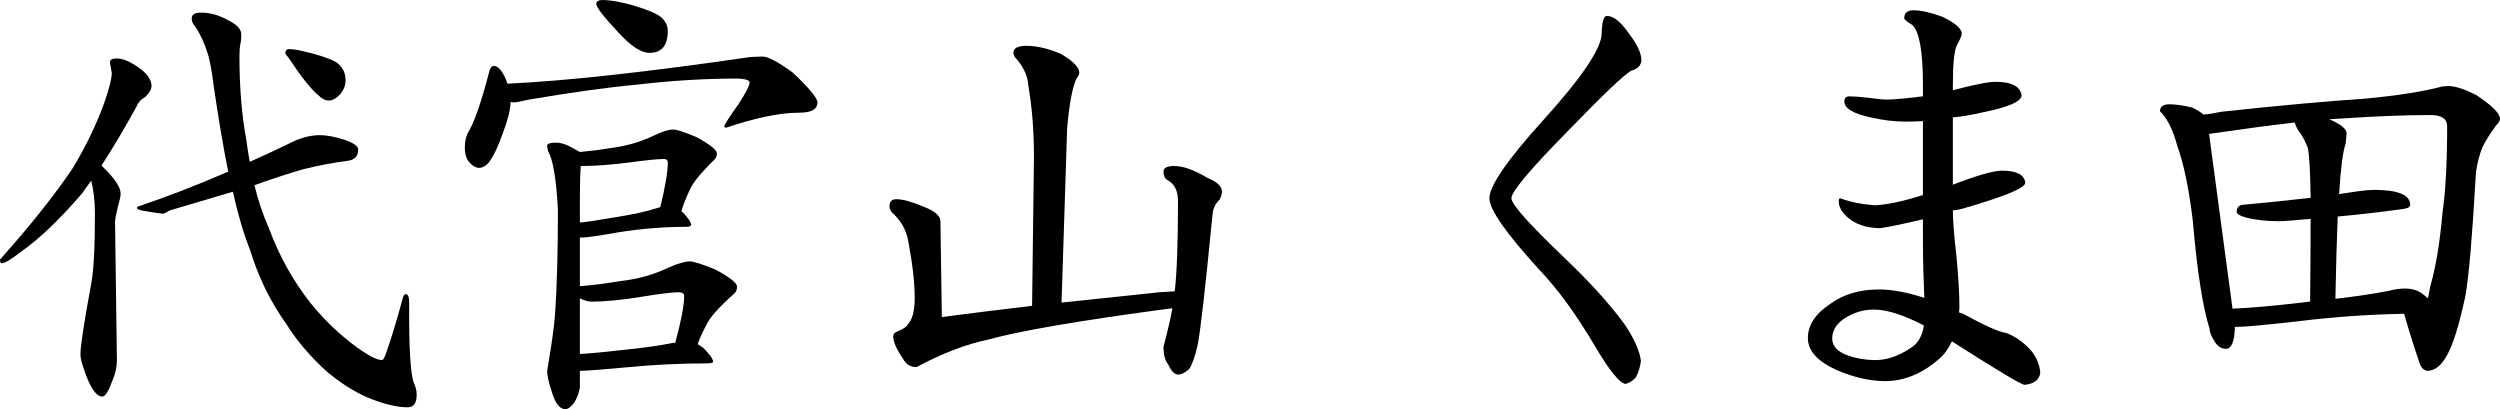
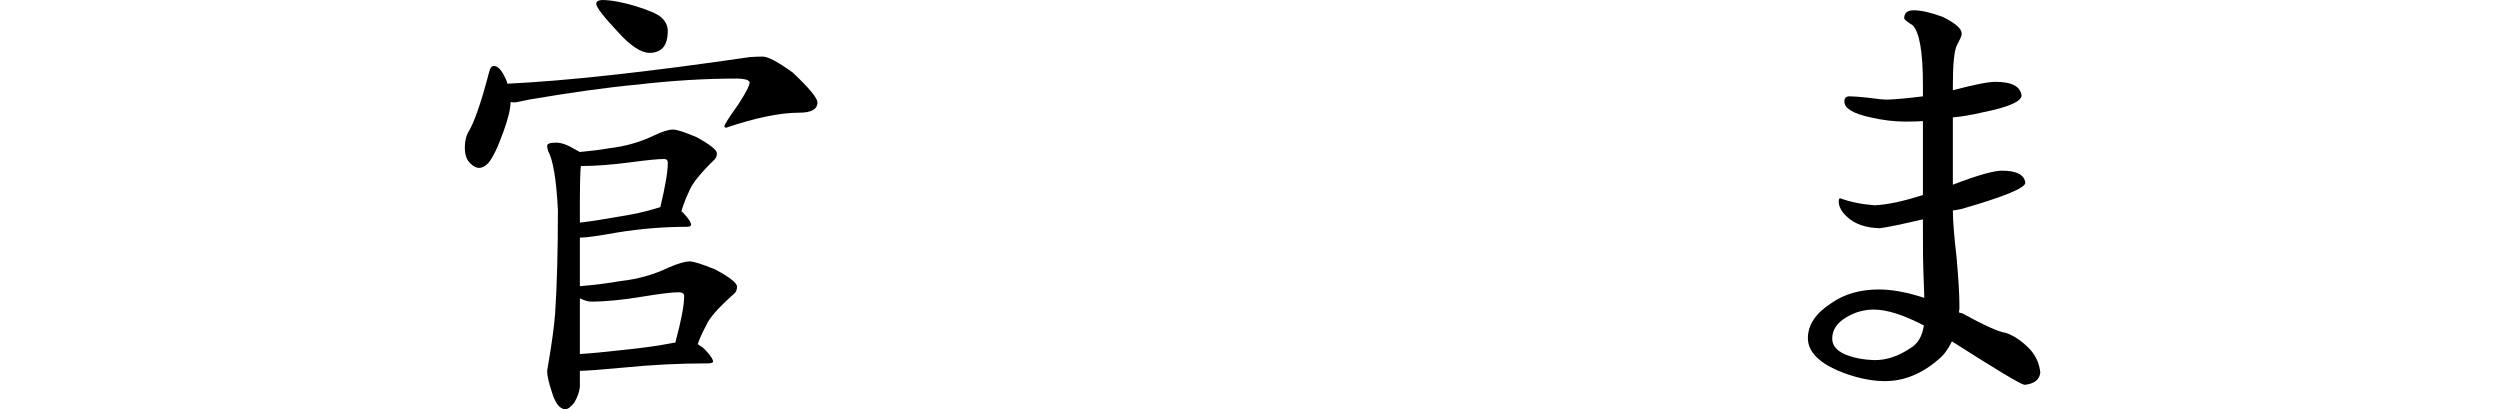
<svg xmlns="http://www.w3.org/2000/svg" version="1.1" id="レイヤー_1" x="0px" y="0px" width="367.135px" height="60.09px" viewBox="0 0 367.135 60.09" enable-background="new 0 0 367.135 60.09" xml:space="preserve">
  <g>
-     <path d="M17.168,8.584c0.916,0,2.061,0.504,3.434,1.511c1.099,0.824,1.648,1.672,1.648,2.541c0,0.458-0.298,0.985-0.893,1.58   c-0.642,0.367-1.054,0.801-1.236,1.305c-1.832,3.343-3.571,6.273-5.219,8.791c1.877,1.785,2.816,3.159,2.816,4.12   c0,0.367-0.138,1.008-0.412,1.923c-0.275,1.236-0.412,1.947-0.412,2.129l0.274,20.396c0,1.008-0.229,2.037-0.687,3.091   c-0.549,1.511-1.03,2.266-1.442,2.266c-0.961,0-1.9-1.441-2.815-4.326c-0.275-0.778-0.412-1.396-0.412-1.854   c0-1.235,0.526-4.692,1.58-10.369c0.366-1.923,0.549-5.357,0.549-10.302c0-1.785-0.184-3.41-0.549-4.876   c-0.458,0.642-0.893,1.26-1.305,1.854c-3.296,3.846-6.318,6.73-9.065,8.653c-1.419,1.099-2.335,1.647-2.747,1.647   C0.091,38.664,0,38.482,0,38.115c4.303-4.808,7.829-9.226,10.576-13.255c2.014-3.296,3.616-6.615,4.808-9.958   c0.687-2.014,1.03-3.41,1.03-4.189l-0.274-1.58C16.139,8.768,16.482,8.584,17.168,8.584z M46.974,19.847   c1.006,0,2.22,0.229,3.64,0.687c1.327,0.458,1.992,0.939,1.992,1.442c0,0.961-0.527,1.511-1.58,1.648   c-1.923,0.229-4.098,0.642-6.524,1.235c-2.06,0.596-4.441,1.374-7.142,2.335c0.549,2.244,1.259,4.351,2.129,6.318   c1.511,4.075,3.548,7.738,6.112,10.988c1.786,2.197,3.731,4.12,5.837,5.769c2.243,1.74,3.799,2.609,4.67,2.609   c0.137,0,0.32-0.297,0.549-0.893c0.824-2.335,1.67-5.127,2.541-8.378c0.091-0.275,0.229-0.412,0.412-0.412   c0.319,0,0.48,0.436,0.48,1.305c-0.046,6.501,0.183,10.415,0.687,11.743c0.274,0.55,0.412,1.121,0.412,1.717   c0,1.236-0.436,1.854-1.305,1.854c-1.603,0-3.571-0.48-5.906-1.442c-2.015-0.87-4.052-2.175-6.112-3.914   c-2.381-2.198-4.304-4.464-5.769-6.799c-2.381-3.342-4.167-6.981-5.357-10.92c-0.916-2.242-1.763-5.104-2.541-8.584   c-2.977,0.87-6.067,1.785-9.271,2.747c-0.504,0.32-0.848,0.48-1.03,0.48c-0.779-0.091-1.557-0.206-2.335-0.343   c-0.961-0.138-1.442-0.298-1.442-0.481c0-0.183,0.091-0.274,0.275-0.274c4.211-1.419,8.584-3.113,13.117-5.082   c-0.733-3.662-1.442-7.852-2.129-12.567c-0.229-1.923-0.504-3.456-0.824-4.601c-0.504-1.648-1.145-3.044-1.923-4.189   c-0.321-0.32-0.48-0.709-0.48-1.167c0-0.549,0.457-0.824,1.374-0.824c1.374,0,2.723,0.389,4.052,1.167   c1.236,0.595,1.854,1.282,1.854,2.06c0,0.549-0.046,1.007-0.137,1.374c-0.092,0.458-0.137,1.076-0.137,1.854   c0,4.533,0.343,8.653,1.03,12.362c0.138,1.054,0.297,2.084,0.481,3.09c1.876-0.824,3.753-1.693,5.631-2.609   C43.952,20.283,45.508,19.847,46.974,19.847z M42.441,7.211c0.595,0,1.328,0.115,2.198,0.343c2.06,0.458,3.64,0.985,4.738,1.58   c0.916,0.642,1.374,1.535,1.374,2.678c0,0.687-0.252,1.351-0.755,1.992c-0.596,0.642-1.167,0.961-1.717,0.961   c-0.504,0-1.03-0.275-1.58-0.824c-1.054-0.869-2.519-2.723-4.395-5.562c-0.275-0.275-0.412-0.481-0.412-0.618   C41.937,7.395,42.12,7.211,42.441,7.211z" />
    <path d="M72.521,9.683c0.594,0,1.167,0.618,1.717,1.854c0.137,0.274,0.229,0.527,0.274,0.755   c8.698-0.412,20.579-1.717,35.643-3.915c0.731-0.045,1.35-0.069,1.854-0.069c0.778,0,2.243,0.779,4.395,2.335   c2.426,2.29,3.64,3.755,3.64,4.396c0,1.007-0.893,1.511-2.679,1.511c-2.793,0-6.364,0.733-10.713,2.197   c-0.184,0-0.275-0.068-0.275-0.206c0-0.229,0.687-1.305,2.06-3.228c1.099-1.693,1.648-2.77,1.648-3.228   c0-0.091-0.115-0.206-0.343-0.343c-0.458-0.138-0.961-0.206-1.511-0.206c-4.67,0-9.57,0.298-14.697,0.893   c-4.075,0.367-9.363,1.099-15.864,2.198c-1.191,0.274-1.923,0.412-2.198,0.412c-0.183,0-0.343-0.023-0.48-0.069   c-0.046,1.145-0.412,2.633-1.099,4.464c-0.779,2.197-1.511,3.708-2.198,4.532c-0.458,0.458-0.893,0.688-1.305,0.688   c-0.55,0-1.099-0.344-1.648-1.03c-0.321-0.504-0.48-1.145-0.48-1.923c0-0.824,0.137-1.534,0.412-2.129   c0.916-1.419,1.968-4.418,3.159-8.997C71.971,9.981,72.2,9.683,72.521,9.683z M81.654,20.946c0.778,0,1.693,0.321,2.747,0.962   c0.32,0.183,0.572,0.32,0.756,0.412c1.556-0.138,2.998-0.32,4.326-0.55c2.335-0.274,4.509-0.893,6.524-1.854   c1.236-0.594,2.174-0.893,2.815-0.893c0.549,0,1.693,0.367,3.434,1.099c2.014,1.099,3.022,1.9,3.022,2.403   c0,0.367-0.115,0.665-0.343,0.894c-2.016,1.969-3.228,3.457-3.64,4.464c-0.549,1.145-0.961,2.197-1.236,3.159   c0.045,0.046,0.114,0.092,0.206,0.137c0.824,0.87,1.236,1.488,1.236,1.854c-0.092,0.184-0.274,0.274-0.549,0.274   c-3.434,0-6.845,0.274-10.232,0.824c-2.839,0.505-4.601,0.756-5.288,0.756c-0.092,0-0.184,0-0.274,0v7.142   c2.151-0.183,4.143-0.435,5.975-0.755c2.517-0.275,4.876-0.938,7.073-1.992c1.374-0.594,2.404-0.893,3.09-0.893   c0.549,0,1.786,0.39,3.708,1.168c2.151,1.145,3.228,1.991,3.228,2.541c0,0.411-0.115,0.732-0.344,0.961   c-2.335,2.061-3.732,3.64-4.189,4.738c-0.549,1.008-0.961,1.923-1.236,2.747c0.275,0.184,0.549,0.367,0.824,0.55   c0.961,0.961,1.442,1.648,1.442,2.061c-0.138,0.137-0.367,0.206-0.687,0.206c-4.167,0-8.31,0.205-12.43,0.617   c-3.48,0.321-5.631,0.481-6.455,0.481v2.403c-0.092,0.731-0.367,1.487-0.824,2.267c-0.504,0.641-0.939,0.961-1.305,0.961   c-0.824,0-1.488-0.848-1.991-2.541c-0.458-1.373-0.687-2.403-0.687-3.09l0.138-0.824c0.549-3.204,0.893-5.723,1.03-7.555   c0.275-4.074,0.412-9.156,0.412-15.245c-0.229-4.486-0.71-7.371-1.442-8.653c-0.092-0.366-0.138-0.618-0.138-0.756   C80.349,21.107,80.784,20.946,81.654,20.946z M85.157,32.689c1.281-0.137,2.953-0.388,5.013-0.755   c2.655-0.412,4.761-0.869,6.318-1.374c0.183-0.045,0.343-0.091,0.481-0.137c0.731-3.022,1.099-5.196,1.099-6.524   c0-0.366-0.184-0.55-0.549-0.55c-0.87,0-2.496,0.161-4.876,0.481c-2.793,0.366-5.197,0.549-7.211,0.549c-0.046,0-0.092,0-0.137,0   c-0.092,1.054-0.137,2.587-0.137,4.602V32.689z M85.157,51.987c1.556-0.091,3.525-0.274,5.906-0.55   c3.25-0.319,5.86-0.687,7.829-1.099c0.137,0,0.229,0,0.274,0c0.869-3.204,1.305-5.494,1.305-6.867c0-0.366-0.275-0.55-0.824-0.55   c-0.917,0-2.633,0.206-5.151,0.618c-3.021,0.505-5.586,0.756-7.691,0.756c-0.412,0-0.961-0.16-1.648-0.48V51.987z M88.384,0   c1.281,0,2.929,0.298,4.944,0.893c1.923,0.595,3.182,1.145,3.777,1.648c0.641,0.596,0.961,1.26,0.961,1.992   c0,2.152-0.893,3.228-2.678,3.228c-1.236,0-2.771-1.006-4.602-3.021C88.635,2.45,87.56,1.054,87.56,0.549   C87.56,0.229,87.835,0.046,88.384,0z" />
-     <path d="M150.741,6.73c1.511,0,3.182,0.39,5.013,1.167c1.831,1.054,2.747,1.992,2.747,2.816c0,0.184-0.137,0.458-0.412,0.824   c-0.596,1.236-1.054,3.663-1.374,7.279l-0.824,25.616c4.258-0.458,9.042-0.962,14.353-1.512c0.87-0.045,1.625-0.091,2.267-0.137   c0.32-2.701,0.48-7.119,0.48-13.255c0-1.464-0.48-2.472-1.442-3.021c-0.458-0.229-0.687-0.663-0.687-1.305   c0-0.549,0.526-0.824,1.58-0.824c1.328,0,2.976,0.596,4.945,1.786c1.374,0.549,2.06,1.213,2.06,1.991   c0,0.321-0.115,0.71-0.343,1.167c-0.596,0.55-0.939,1.236-1.03,2.061c-1.054,10.851-1.786,17.283-2.198,19.298   c-0.367,1.648-0.779,2.815-1.236,3.502c-0.596,0.55-1.145,0.824-1.648,0.824c-0.504,0-0.985-0.503-1.442-1.511   c-0.458-0.549-0.687-1.396-0.687-2.541l0.275-1.099c0.457-1.739,0.8-3.272,1.03-4.602c-0.184,0.047-0.344,0.069-0.481,0.069   c-13.048,1.74-21.885,3.251-26.508,4.532c-3.296,0.687-6.823,2.038-10.576,4.052c-0.917,0-1.58-0.412-1.991-1.236   c-0.962-1.373-1.442-2.472-1.442-3.296c0-0.32,0.206-0.55,0.618-0.687c0.915-0.412,1.418-0.756,1.511-1.03   c0.687-0.732,1.03-2.015,1.03-3.846c0-2.289-0.321-5.104-0.961-8.447c-0.275-1.603-1.077-2.998-2.404-4.189   c-0.229-0.319-0.343-0.618-0.343-0.893c0-0.687,0.343-1.03,1.03-1.03c0.916,0,2.243,0.367,3.983,1.099   c1.648,0.642,2.472,1.352,2.472,2.129l0.206,14.079c3.434-0.458,7.852-1.007,13.254-1.648l0.274-21.839   c0-3.8-0.274-7.302-0.824-10.507c-0.092-1.464-0.755-2.86-1.992-4.189c-0.137-0.275-0.206-0.481-0.206-0.618   C148.818,7.074,149.459,6.73,150.741,6.73z" />
-     <path d="M235.966,2.335c0.962,0,2.015,0.824,3.159,2.472c1.281,1.648,1.923,3,1.923,4.052c-0.046,0.733-0.526,1.236-1.442,1.511   c-0.916,0.412-4.098,3.434-9.546,9.065c-5.403,5.494-8.104,8.722-8.104,9.683c0,0.871,2.586,3.777,7.761,8.723   c3.708,3.525,6.637,6.753,8.79,9.683c1.464,2.152,2.288,3.983,2.472,5.494c-0.137,0.961-0.389,1.762-0.755,2.403   c-0.458,0.504-0.962,0.824-1.511,0.962c-0.871-0.138-2.312-1.899-4.326-5.288c-2.793-4.762-5.587-8.607-8.379-11.537   c-4.854-5.311-7.279-8.791-7.279-10.439c0-1.83,2.632-5.653,7.897-11.468c5.677-6.272,8.538-10.507,8.585-12.705   C235.256,3.205,235.508,2.335,235.966,2.335z" />
    <path d="M271.608,14.147c0.55,0,1.465,0.069,2.747,0.206c1.236,0.184,2.198,0.275,2.885,0.275c1.235-0.045,2.952-0.206,5.15-0.481   v-1.648c0-4.853-0.505-7.783-1.511-8.791c-0.824-0.503-1.236-0.847-1.236-1.03c0-0.778,0.457-1.167,1.373-1.167   c1.1,0,2.518,0.321,4.258,0.961c1.877,0.917,2.816,1.741,2.816,2.473c0,0.274-0.23,0.824-0.688,1.648   c-0.412,0.779-0.617,2.747-0.617,5.906v0.755c3.113-0.824,5.195-1.236,6.249-1.236c2.426,0,3.709,0.687,3.846,2.061   c-0.137,0.87-2.015,1.671-5.632,2.403c-1.785,0.412-3.273,0.664-4.463,0.755v9.889c3.57-1.373,5.975-2.061,7.211-2.061   c2.151,0,3.296,0.596,3.434,1.786c-0.047,0.779-3.184,2.061-9.408,3.846c-0.412,0.092-0.824,0.161-1.236,0.206   c0,1.466,0.182,3.777,0.549,6.937c0.275,3.067,0.412,5.402,0.412,7.004c0,0.138,0,0.299,0,0.481   c-0.046,0.274-0.068,0.458-0.068,0.549c0.229,0.093,0.389,0.138,0.48,0.138c3.25,1.785,5.402,2.747,6.455,2.885   c1.145,0.411,2.243,1.145,3.297,2.197c1.007,1.008,1.579,2.221,1.717,3.64c-0.138,1.053-0.916,1.648-2.335,1.785   c-0.642-0.137-4.188-2.266-10.645-6.387c-0.55,1.146-1.19,2.016-1.923,2.61c-2.519,2.197-5.219,3.272-8.104,3.228   c-2.152-0.046-4.419-0.573-6.799-1.58c-2.885-1.281-4.326-2.86-4.326-4.738c0-1.923,1.121-3.616,3.365-5.082   c1.922-1.373,4.279-2.061,7.072-2.061c1.924,0,4.144,0.412,6.662,1.236l-0.137-3.846c-0.047-0.869-0.069-2.93-0.069-6.181v-1.511   c-3.114,0.733-5.22,1.168-6.317,1.305c-2.107-0.045-3.732-0.618-4.877-1.717c-0.779-0.731-1.167-1.465-1.167-2.197   c0-0.32,0.068-0.481,0.206-0.481c1.511,0.55,3.204,0.894,5.082,1.03c1.877-0.091,4.234-0.594,7.073-1.511V17.787   c-0.642,0.046-1.511,0.069-2.61,0.069c-1.603,0-3.296-0.206-5.081-0.618c-2.565-0.549-3.847-1.327-3.847-2.335   C270.852,14.399,271.104,14.147,271.608,14.147z M282.528,47.797c-2.977-1.556-5.426-2.335-7.349-2.335   c-1.419,0-2.747,0.367-3.983,1.1c-1.42,0.823-2.129,1.877-2.129,3.158c0,1.146,0.824,1.992,2.473,2.541   c1.053,0.367,2.266,0.573,3.64,0.618c1.786,0.046,3.594-0.549,5.425-1.785C281.657,50.454,282.297,49.355,282.528,47.797z" />
-     <path d="M318.583,15.314c0.915,0,2.036,0.161,3.365,0.481c0.731,0.367,1.28,0.71,1.647,1.03c0.641-0.045,1.511-0.182,2.61-0.412   c8.469-0.915,15.496-1.556,21.083-1.923c4.852-0.457,8.629-1.052,11.331-1.785c0.366-0.045,0.687-0.069,0.961-0.069   c0.962,0,2.312,0.436,4.053,1.305c2.335,1.557,3.502,2.725,3.502,3.502c0,0.275-0.206,0.618-0.618,1.03   c-1.236,1.694-1.991,3.022-2.267,3.983c-0.411,1.282-0.642,2.45-0.687,3.503c-0.504,8.882-1.008,14.72-1.511,17.512   c-0.916,4.258-1.809,7.143-2.678,8.653c-0.824,1.557-1.81,2.335-2.953,2.335c-0.459-0.092-0.802-0.412-1.03-0.962   c-0.87-2.518-1.648-4.989-2.335-7.417c-5.037,0.093-10.026,0.436-14.972,1.03c-5.174,0.596-8.378,0.893-9.614,0.893   c-0.092,0-0.184,0-0.274,0v0.275c-0.093,1.969-0.527,2.952-1.305,2.952c-0.687,0-1.26-0.388-1.717-1.167   c-0.459-0.731-0.688-1.327-0.688-1.785c-1.007-3.159-1.831-8.47-2.472-15.933c-0.55-4.578-1.305-8.218-2.267-10.92   c-0.642-2.38-1.488-4.074-2.541-5.082C317.208,15.658,317.666,15.314,318.583,15.314z M327.853,45.326   c2.518-0.092,6.112-0.412,10.782-0.962c0.229-0.045,0.435-0.068,0.618-0.068c0.045-4.808,0.068-8.859,0.068-12.155   c-2.381,0.229-3.938,0.343-4.67,0.343c-1.694,0-3.228-0.159-4.601-0.48c-1.054-0.274-1.58-0.572-1.58-0.893   c0-0.595,0.274-0.938,0.824-1.03c3.479-0.319,6.821-0.663,10.026-1.03c-0.046-3.846-0.184-6.294-0.412-7.348   c-0.458-1.145-0.938-2.015-1.442-2.61c-0.229-0.412-0.389-0.778-0.48-1.099c-3.571,0.412-7.715,0.961-12.43,1.648l-0.138,0.068   L327.853,45.326z M342.961,43.883c3.113-0.366,5.723-0.756,7.829-1.168c0.824-0.229,1.625-0.343,2.403-0.343   c1.19,0,2.175,0.367,2.953,1.099c0.183,0.138,0.32,0.252,0.412,0.344c0.092-0.457,0.206-1.053,0.344-1.786   c0.824-2.884,1.419-6.478,1.785-10.781c0.457-3.159,0.688-7.394,0.688-12.705c0-1.099-0.824-1.648-2.473-1.648   c-3.571,0-7.761,0.161-12.567,0.481c-0.733,0.046-1.488,0.092-2.267,0.137c1.693,0.733,2.541,1.419,2.541,2.061   c-0.046,0.458-0.092,0.961-0.138,1.511c-0.411,1.145-0.732,3.617-0.961,7.417c0.961-0.138,1.877-0.275,2.747-0.412   c1.007-0.138,1.785-0.206,2.335-0.206c3.571,0,5.356,0.732,5.356,2.197c0,0.321-0.367,0.527-1.099,0.618   c-3.343,0.458-6.524,0.824-9.546,1.099C343.167,35.093,343.053,39.123,342.961,43.883z" />
  </g>
</svg>